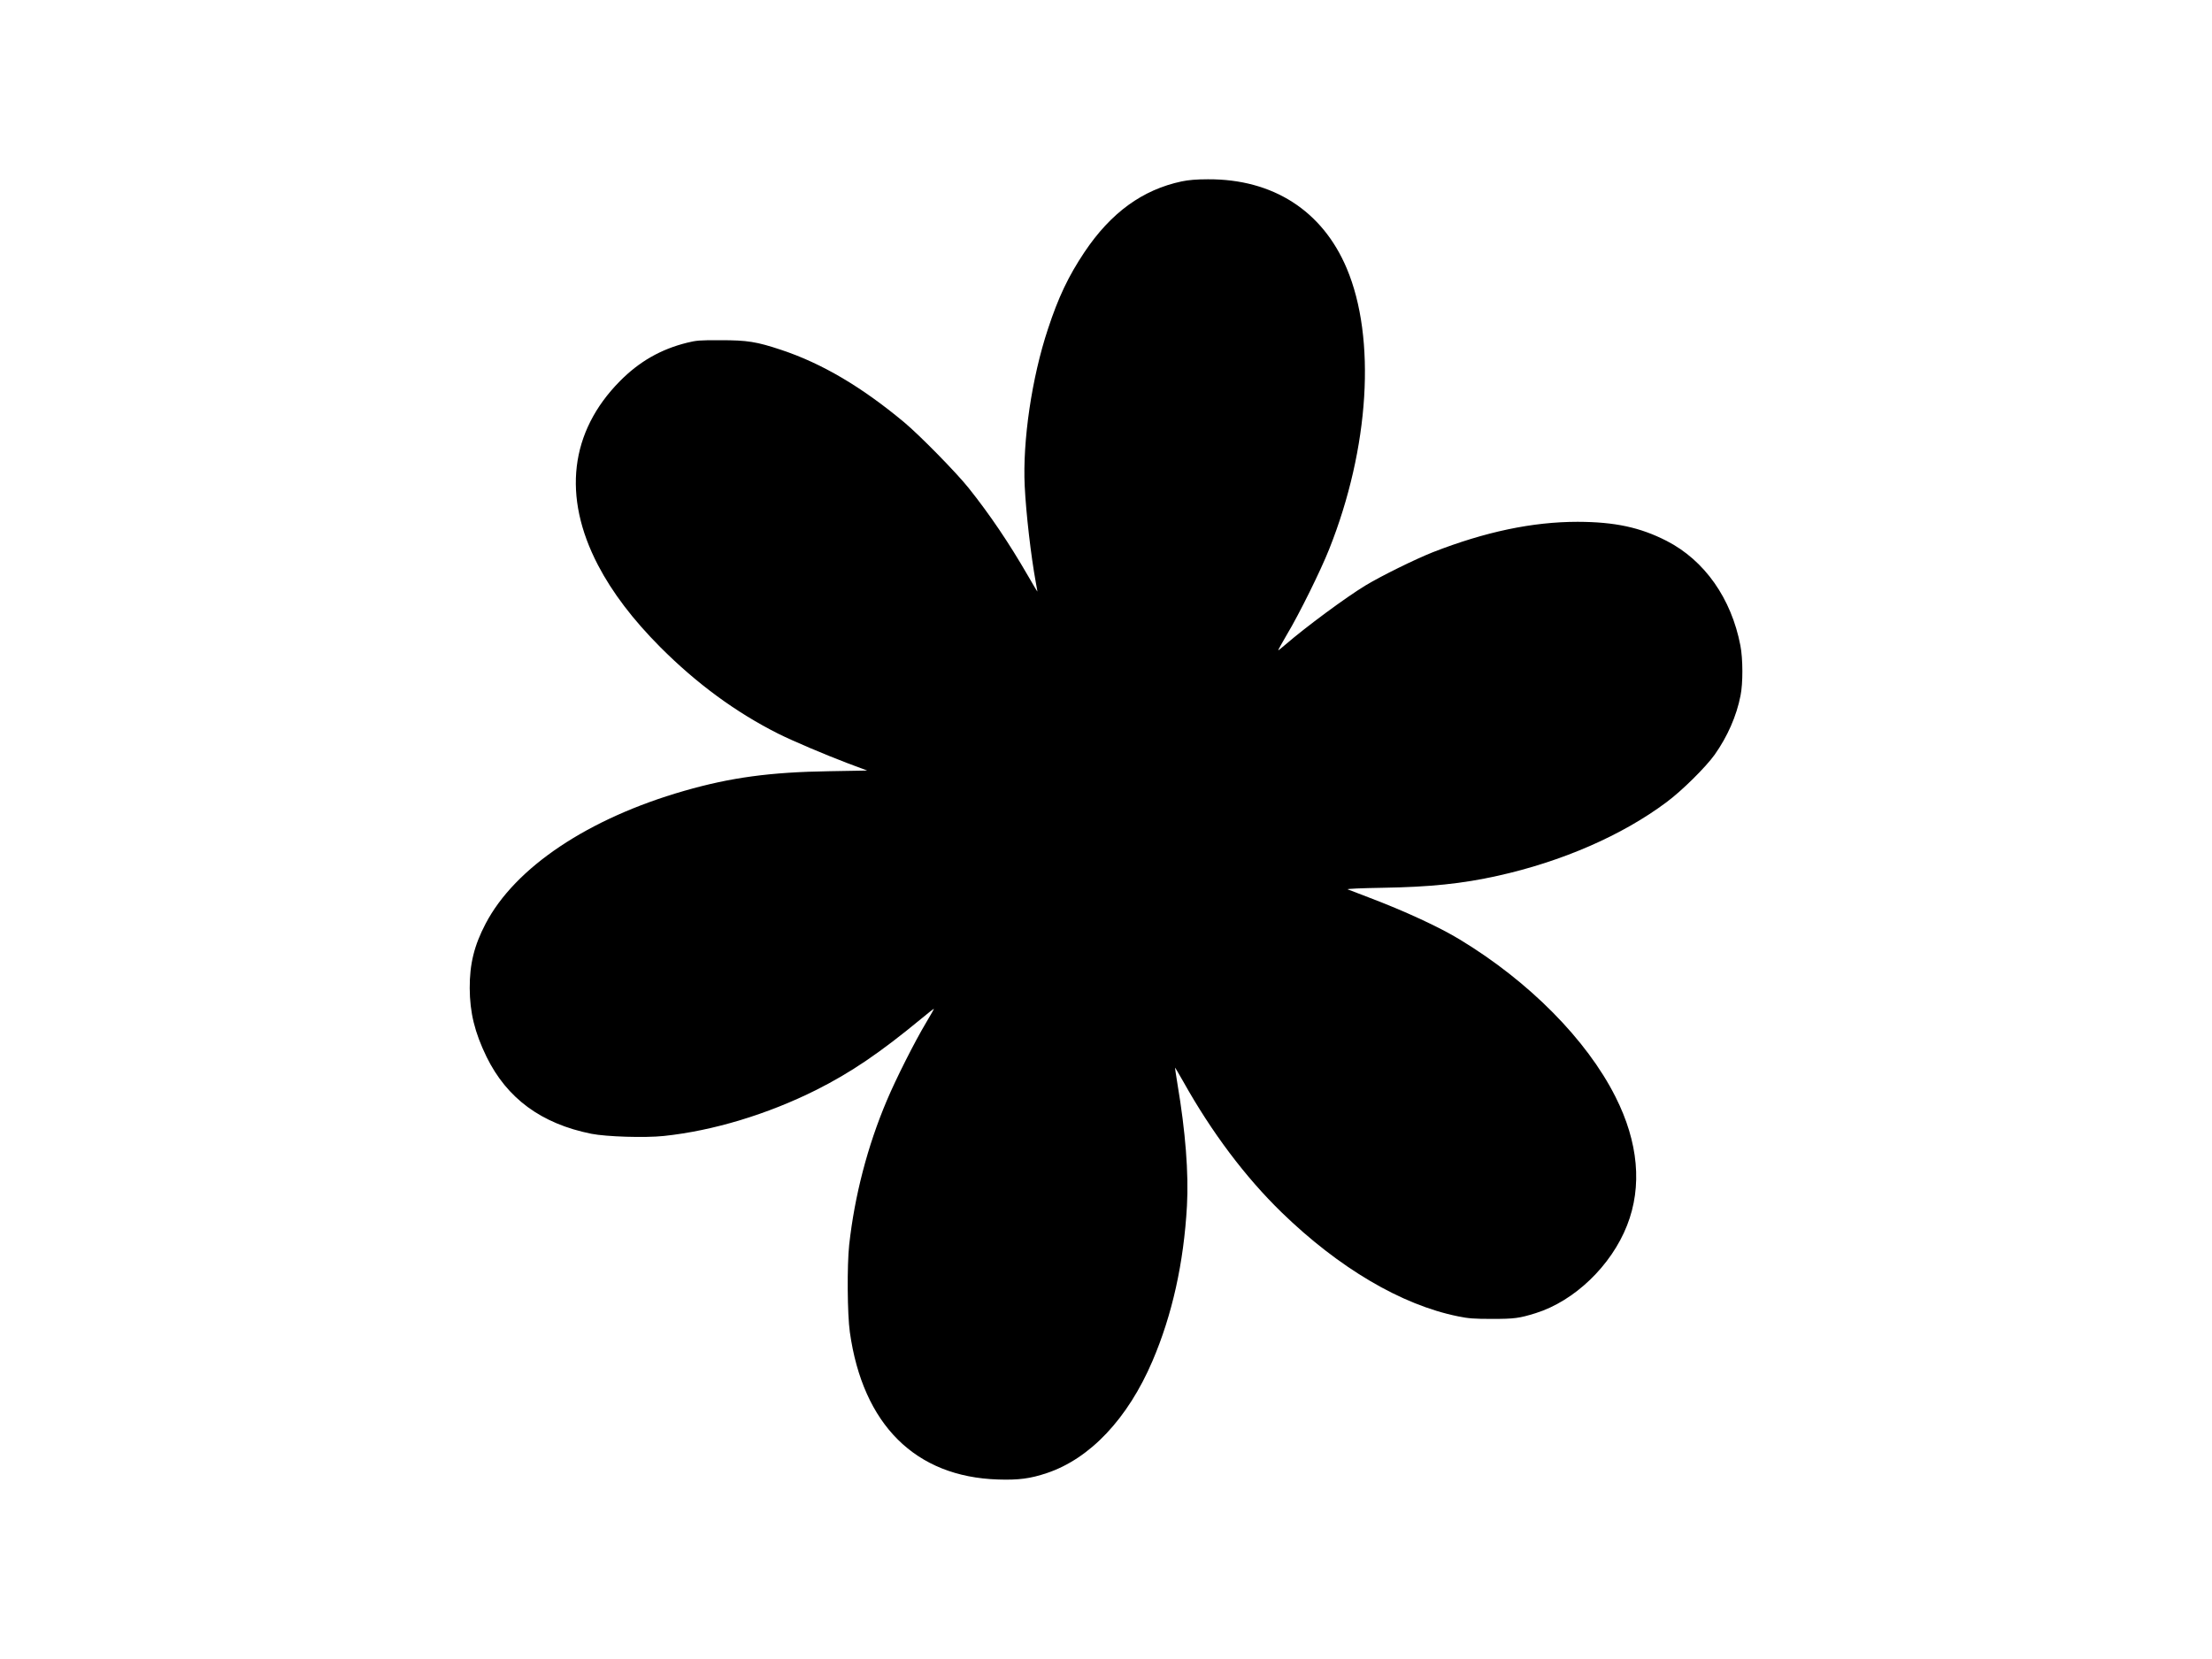
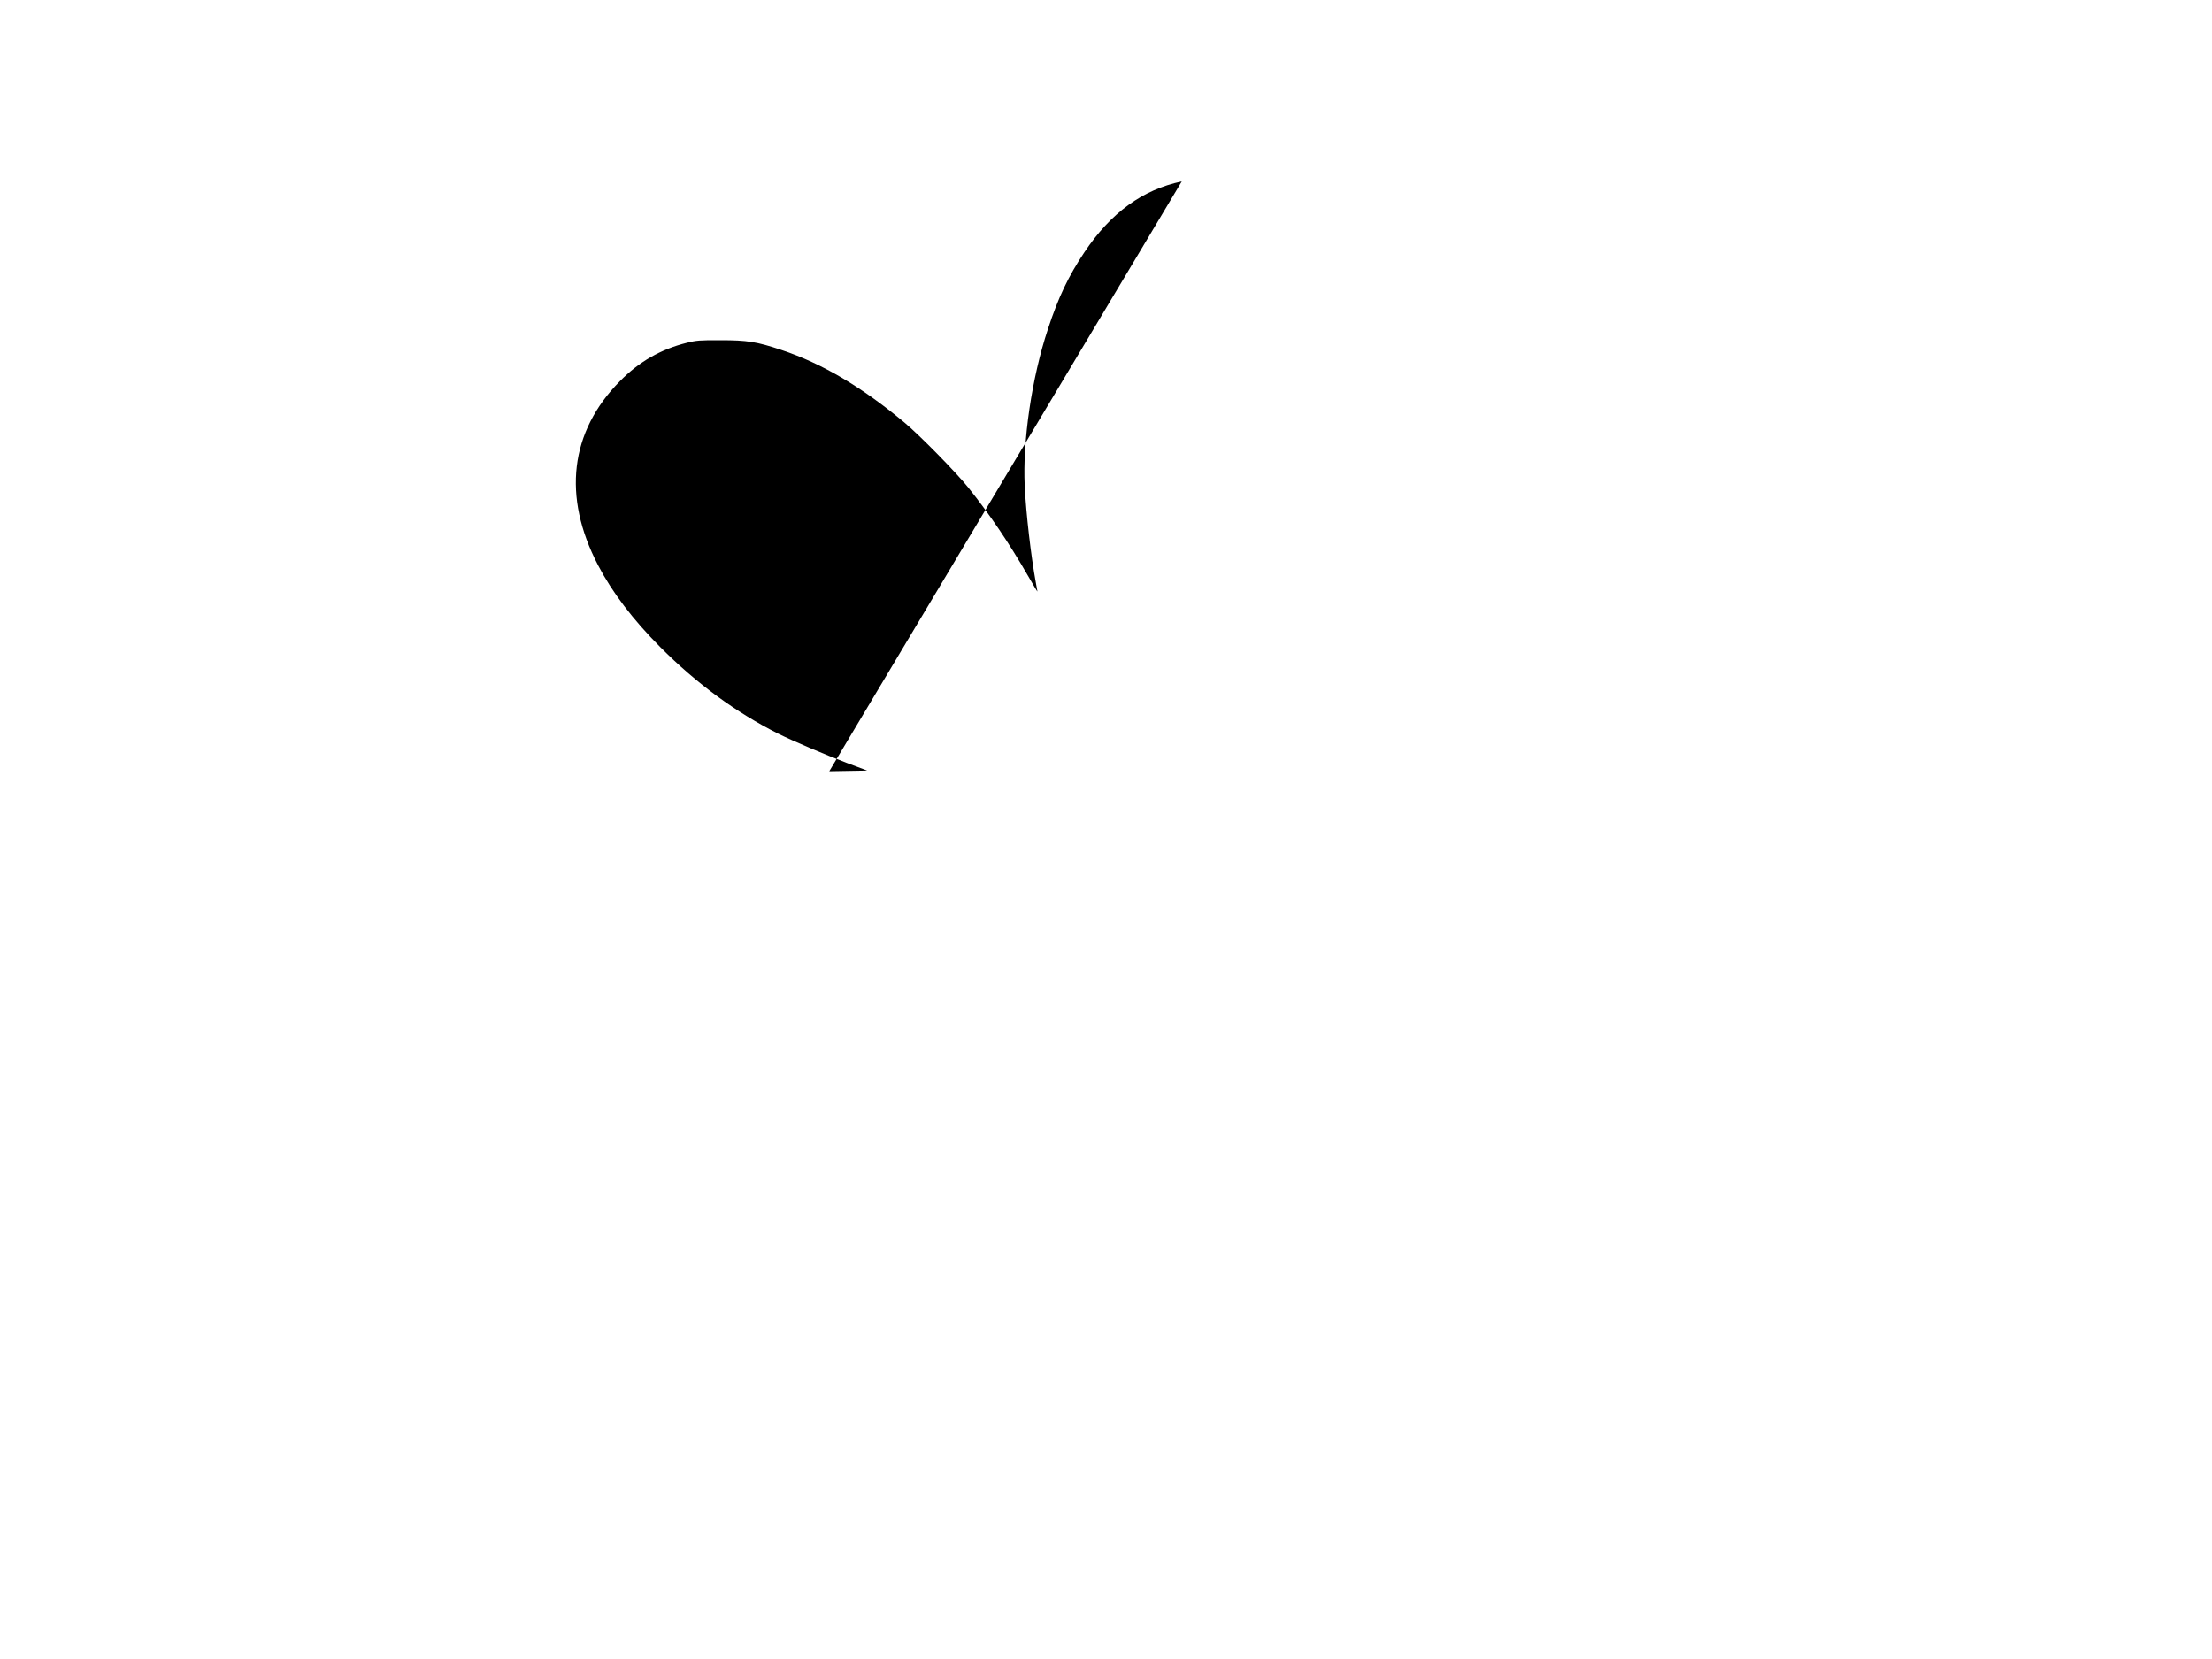
<svg xmlns="http://www.w3.org/2000/svg" version="1.0" width="2000" height="1500" viewBox="0 0 2000 1500" preserveAspectRatio="xMidYMid meet">
  <g transform="translate(0,1500) scale(0.1,-0.1)" fill="#000000" stroke="none">
-     <path d="M10685 13360 c-355 -75 -641 -283 -880 -640 -145 -217 -236 -408 -330 -695 -146 -439 -230 -1012 -210 -1420 12 -249 57 -635 100 -869 8 -43 15 -81 15 -84 0 -4 -39 61 -86 143 -171 296 -344 552 -537 794 -112 140 -442 476 -582 593 -384 320 -743 532 -1110 654 -225 75 -308 88 -550 88 -188 1 -220 -2 -304 -23 -237 -59 -431 -170 -606 -347 -452 -457 -522 -1043 -198 -1664 129 -247 315 -492 563 -741 330 -331 684 -590 1065 -782 132 -66 424 -190 627 -267 l179 -67 -343 -6 c-533 -8 -894 -57 -1313 -178 -867 -249 -1528 -692 -1794 -1200 -104 -198 -145 -366 -144 -584 1 -220 45 -400 152 -620 184 -376 495 -605 947 -696 137 -27 484 -38 656 -20 446 47 938 196 1378 416 314 158 575 335 952 646 59 49 110 89 112 89 3 0 -29 -57 -71 -127 -102 -170 -274 -511 -355 -704 -174 -410 -291 -860 -340 -1304 -20 -186 -17 -629 6 -790 118 -837 593 -1309 1341 -1332 184 -6 291 8 440 58 391 131 732 492 955 1013 178 416 283 885 312 1404 16 294 -13 670 -86 1102 -13 80 -23 146 -22 147 1 2 34 -55 74 -125 258 -461 561 -864 890 -1184 518 -503 1084 -837 1596 -940 92 -19 144 -23 306 -23 204 0 246 6 395 52 351 110 683 429 826 793 139 353 103 753 -105 1164 -260 516 -781 1042 -1405 1420 -189 115 -499 258 -826 382 -93 36 -179 69 -190 73 -11 5 126 11 315 14 429 7 721 37 1040 108 582 129 1127 366 1528 666 139 103 354 316 435 429 116 164 198 350 234 534 23 113 22 334 -1 453 -82 427 -324 770 -666 946 -240 123 -469 172 -805 173 -409 0 -836 -90 -1310 -275 -161 -64 -464 -213 -608 -300 -177 -107 -542 -377 -728 -538 -31 -27 -59 -49 -62 -49 -3 0 33 64 79 143 110 183 306 580 382 772 364 914 426 1908 158 2540 -220 520 -667 807 -1254 804 -103 0 -174 -6 -237 -19z" />
+     <path d="M10685 13360 c-355 -75 -641 -283 -880 -640 -145 -217 -236 -408 -330 -695 -146 -439 -230 -1012 -210 -1420 12 -249 57 -635 100 -869 8 -43 15 -81 15 -84 0 -4 -39 61 -86 143 -171 296 -344 552 -537 794 -112 140 -442 476 -582 593 -384 320 -743 532 -1110 654 -225 75 -308 88 -550 88 -188 1 -220 -2 -304 -23 -237 -59 -431 -170 -606 -347 -452 -457 -522 -1043 -198 -1664 129 -247 315 -492 563 -741 330 -331 684 -590 1065 -782 132 -66 424 -190 627 -267 l179 -67 -343 -6 z" />
  </g>
</svg>